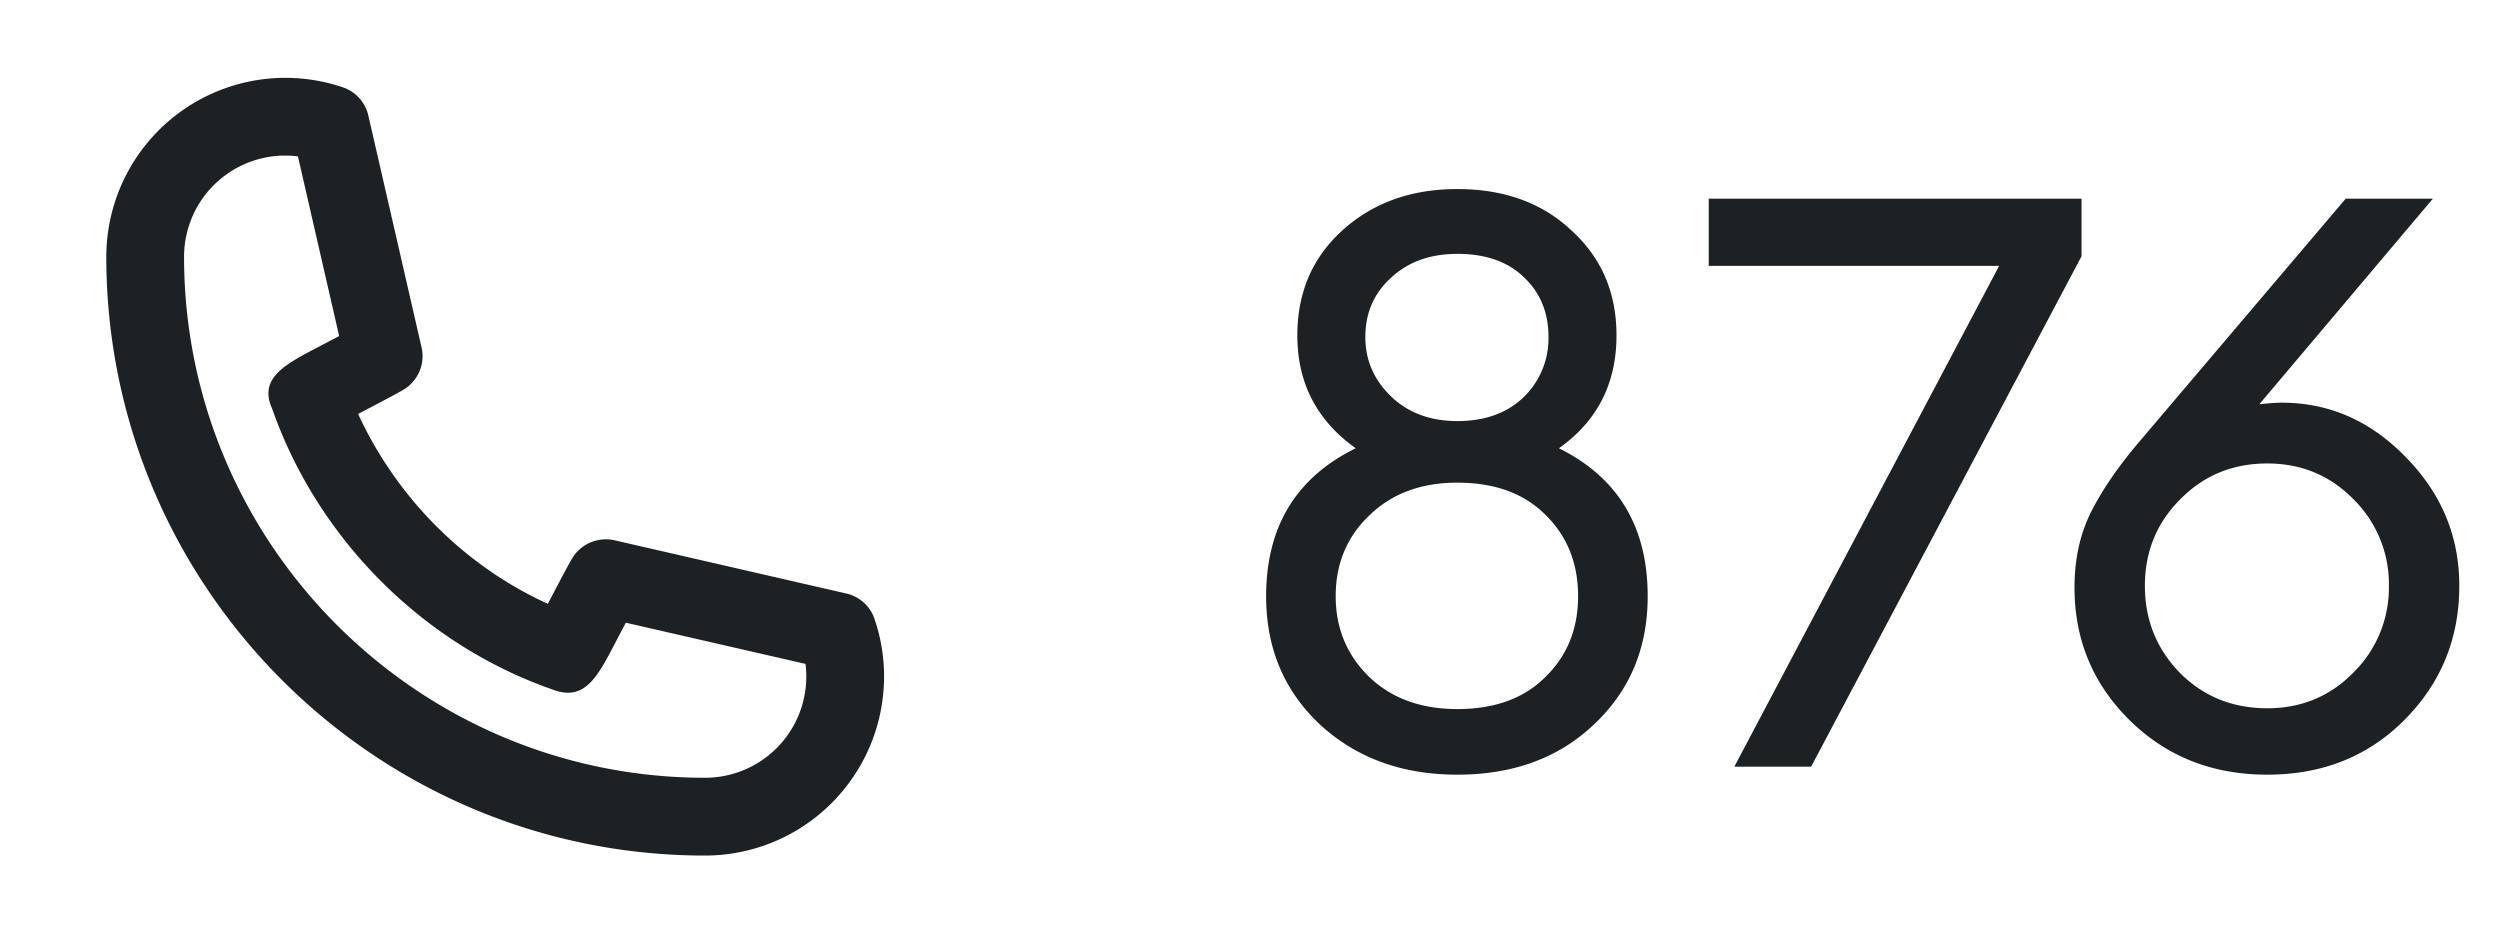
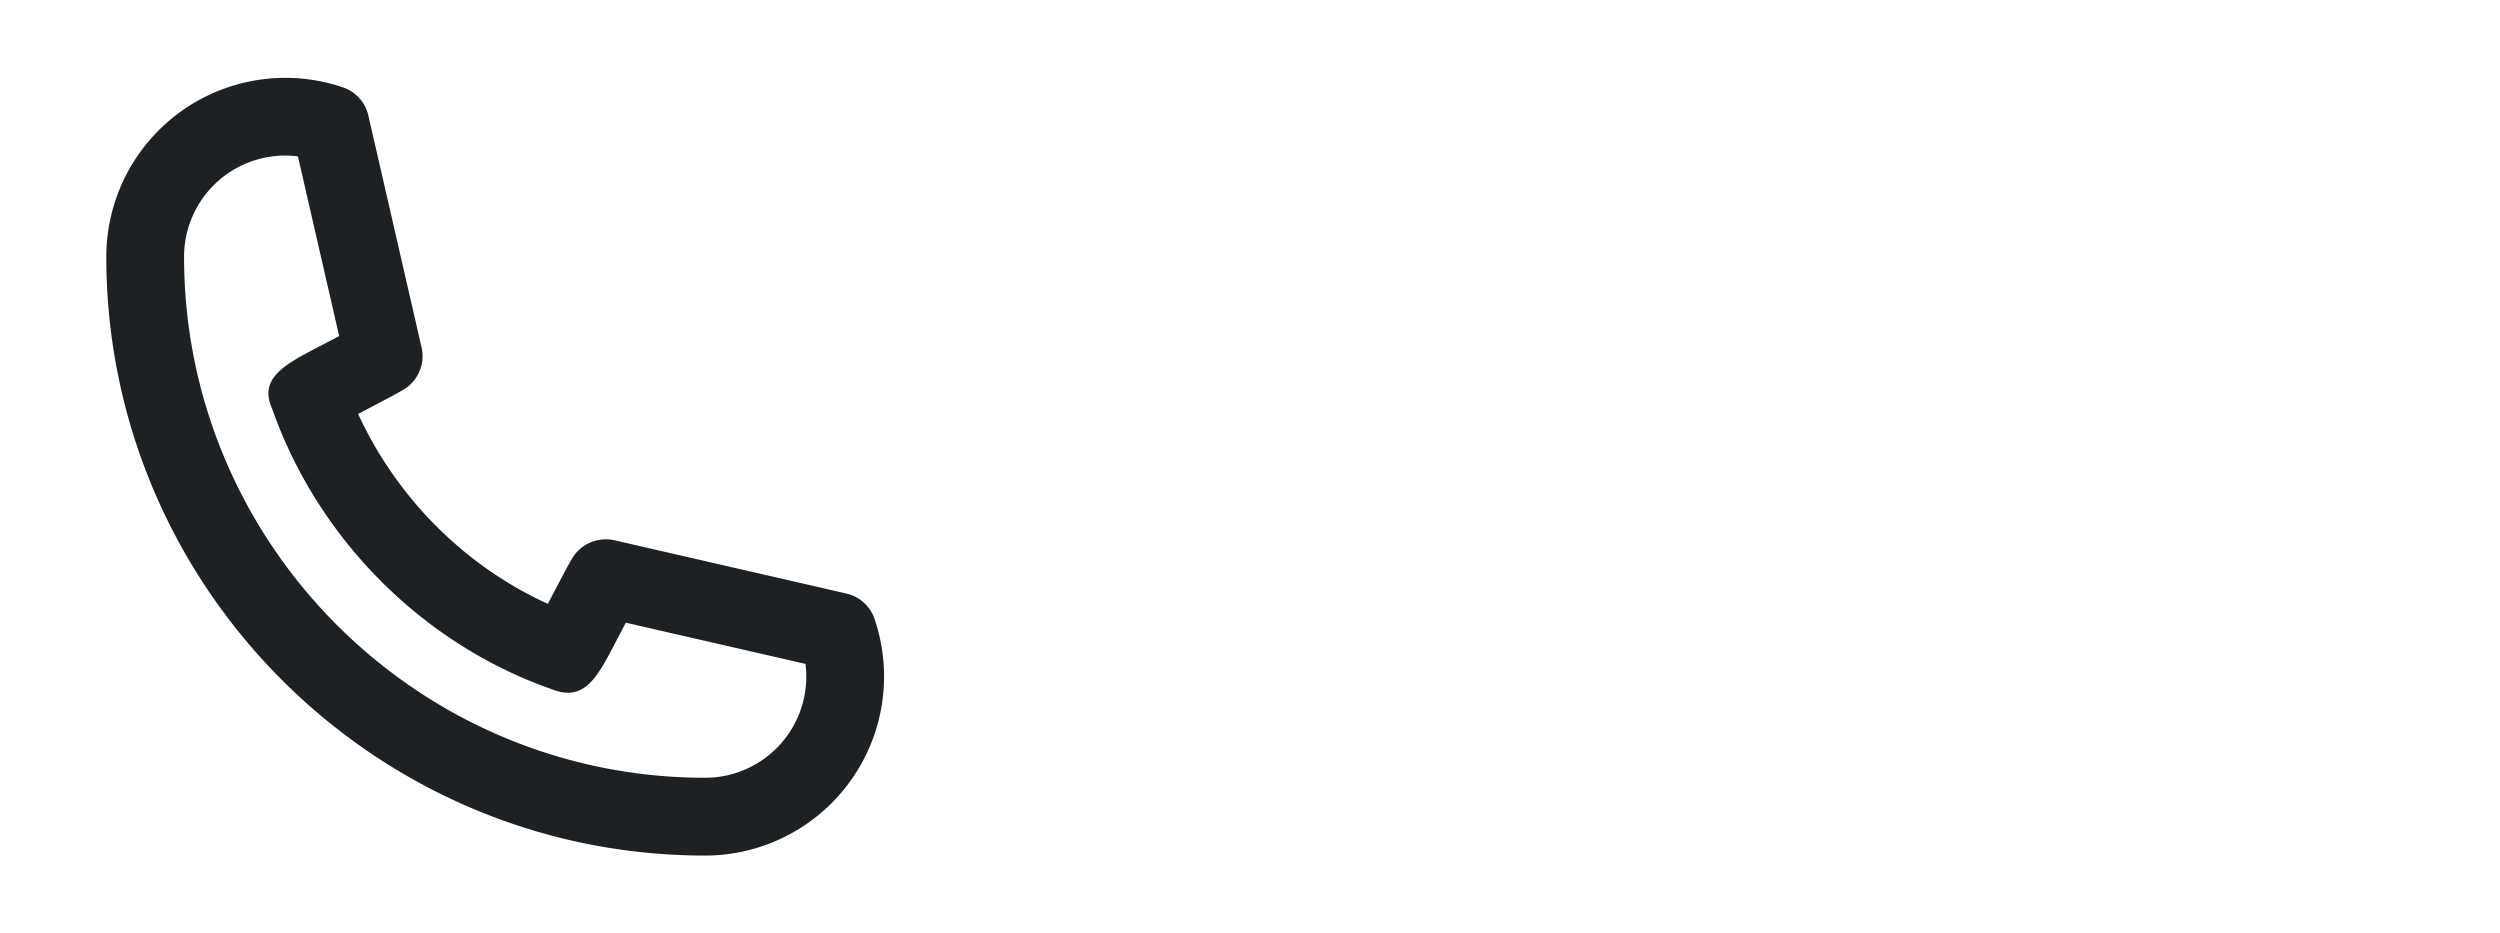
<svg xmlns="http://www.w3.org/2000/svg" viewBox="0 0 75 28" fill="none">
  <path fill-rule="evenodd" clip-rule="evenodd" d="M8.556 4.667A3.036 3.036 0 005.522 7.7c0 8.62 7.013 15.633 15.634 15.633a3.037 3.037 0 003.009-3.416l-5.39-1.236c-.108.205-.226.428-.333.635-.532 1.015-.917 1.753-1.9 1.357-3.856-1.353-7.005-4.503-8.376-8.407-.417-.916.377-1.33 1.382-1.856l.627-.328-1.237-5.39a3.036 3.036 0 00-.382-.025zm12.6 21c-9.908 0-17.967-8.06-17.967-17.967a5.372 5.372 0 017.106-5.077c.38.131.665.45.755.842l1.597 6.958c.089.383-.022.784-.295 1.069-.159.165-.162.169-1.609.926 1.171 2.536 3.207 4.565 5.692 5.697.759-1.448.763-1.453.929-1.611.285-.273.688-.38 1.069-.296l6.959 1.598c.39.09.71.374.84.753a5.311 5.311 0 01.29 1.74 5.373 5.373 0 01-5.366 5.368z" fill="#1D2123" />
-   <path d="M43.72 23.24c-1.664 0-3.04-.504-4.128-1.512-1.072-1.008-1.608-2.288-1.608-3.84 0-2.08.895-3.56 2.688-4.44-1.168-.832-1.752-1.96-1.752-3.384 0-1.28.447-2.328 1.343-3.144.913-.832 2.065-1.248 3.456-1.248 1.408 0 2.553.416 3.432 1.248.896.816 1.344 1.864 1.344 3.144 0 1.44-.575 2.568-1.727 3.384 1.776.88 2.663 2.36 2.663 4.44 0 1.552-.535 2.832-1.607 3.84-1.056 1.008-2.424 1.512-4.105 1.512zm0-1.968c1.12 0 2-.32 2.64-.96.656-.64.983-1.448.983-2.424 0-.992-.328-1.808-.984-2.448-.64-.64-1.52-.96-2.64-.96-1.087 0-1.968.328-2.64.984-.672.64-1.008 1.448-1.008 2.424 0 .96.337 1.768 1.009 2.424.672.64 1.552.96 2.64.96zm0-8.64c.831 0 1.495-.24 1.992-.72a2.452 2.452 0 00.743-1.8c0-.736-.247-1.336-.743-1.8-.48-.464-1.145-.696-1.993-.696-.816 0-1.48.24-1.992.72-.511.464-.767 1.056-.767 1.776 0 .688.255 1.28.767 1.776.513.496 1.177.744 1.992.744zM54.334 23H52.03l7.944-15.024h-8.712V5.96h11.184v1.728L54.334 23zm17.79-1.392c-1.089 1.088-2.457 1.632-4.105 1.632-1.648 0-3.024-.544-4.128-1.632-1.104-1.088-1.656-2.416-1.656-3.984 0-.832.16-1.576.48-2.232.336-.672.816-1.376 1.44-2.112l6.216-7.32h2.616l-5.208 6.168c.288-.032.512-.048.672-.048 1.424 0 2.664.544 3.72 1.632 1.072 1.088 1.608 2.376 1.608 3.864 0 1.584-.552 2.928-1.656 4.032zm-4.105-.36c1.024 0 1.888-.36 2.592-1.08a3.576 3.576 0 001.056-2.592 3.576 3.576 0 00-1.056-2.592c-.704-.72-1.568-1.08-2.592-1.08-1.04 0-1.912.36-2.616 1.08-.704.704-1.056 1.568-1.056 2.592s.352 1.896 1.056 2.616c.704.704 1.576 1.056 2.616 1.056z" fill="#1D2123" />
</svg>